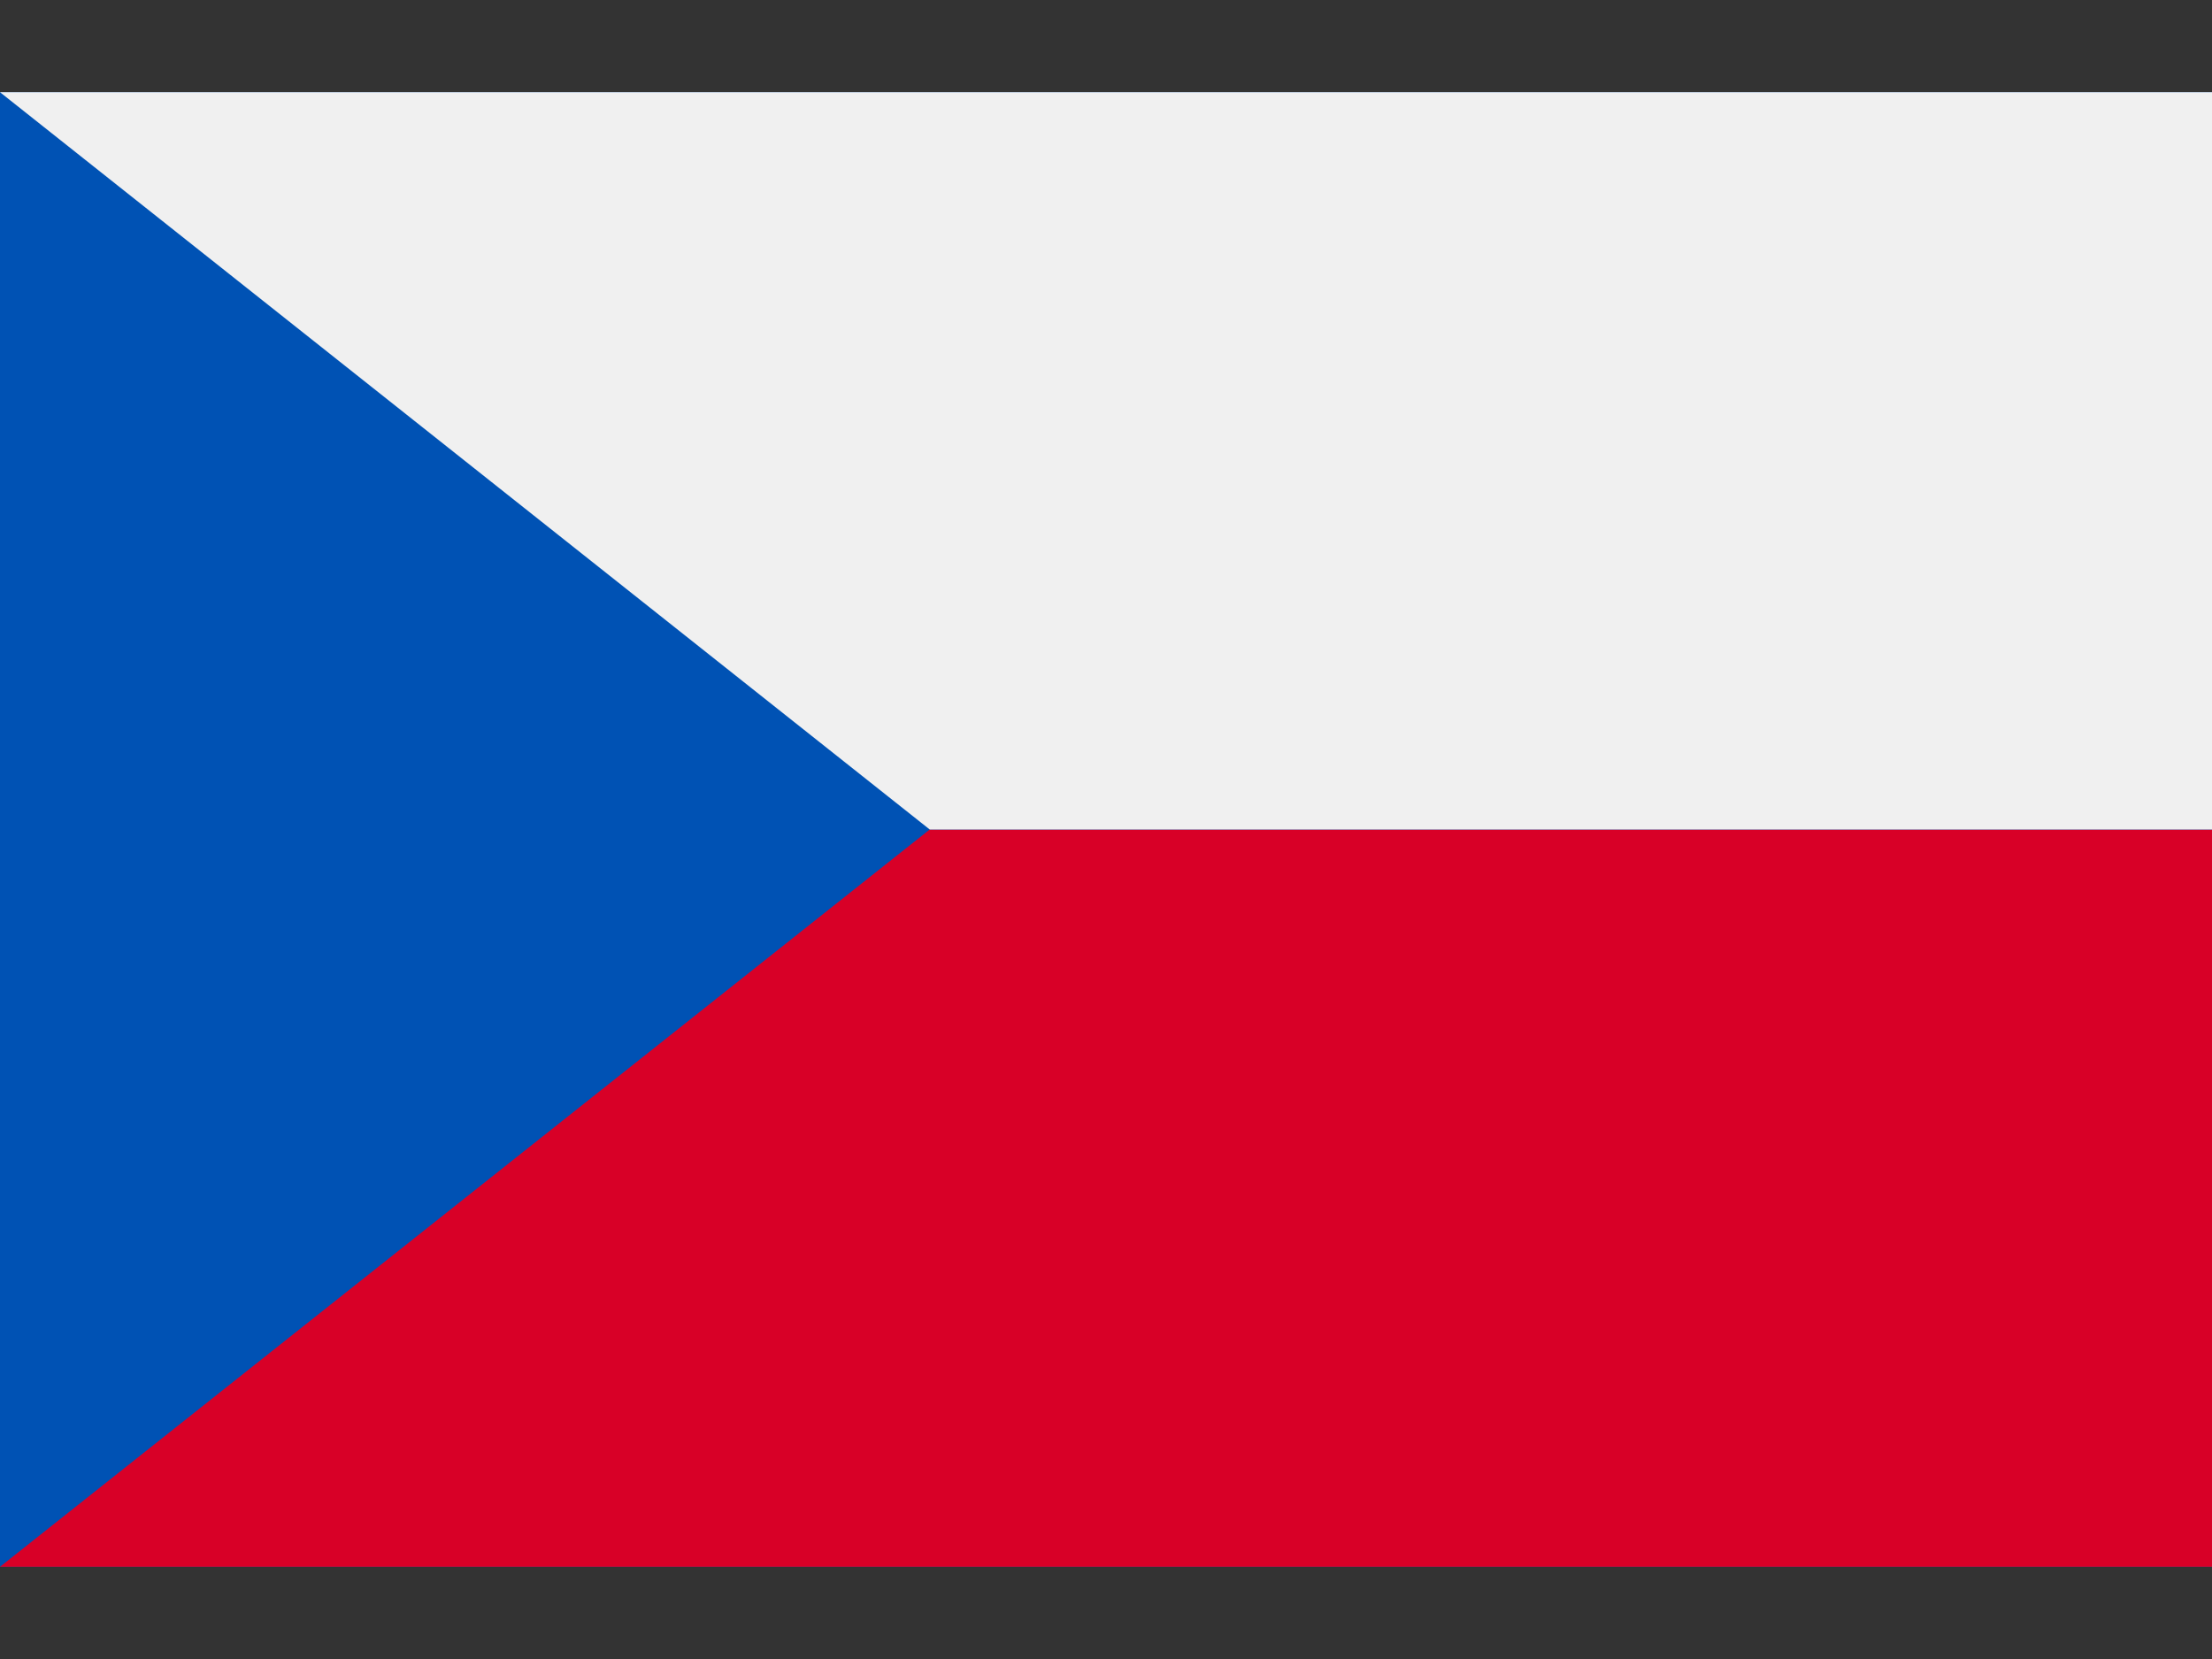
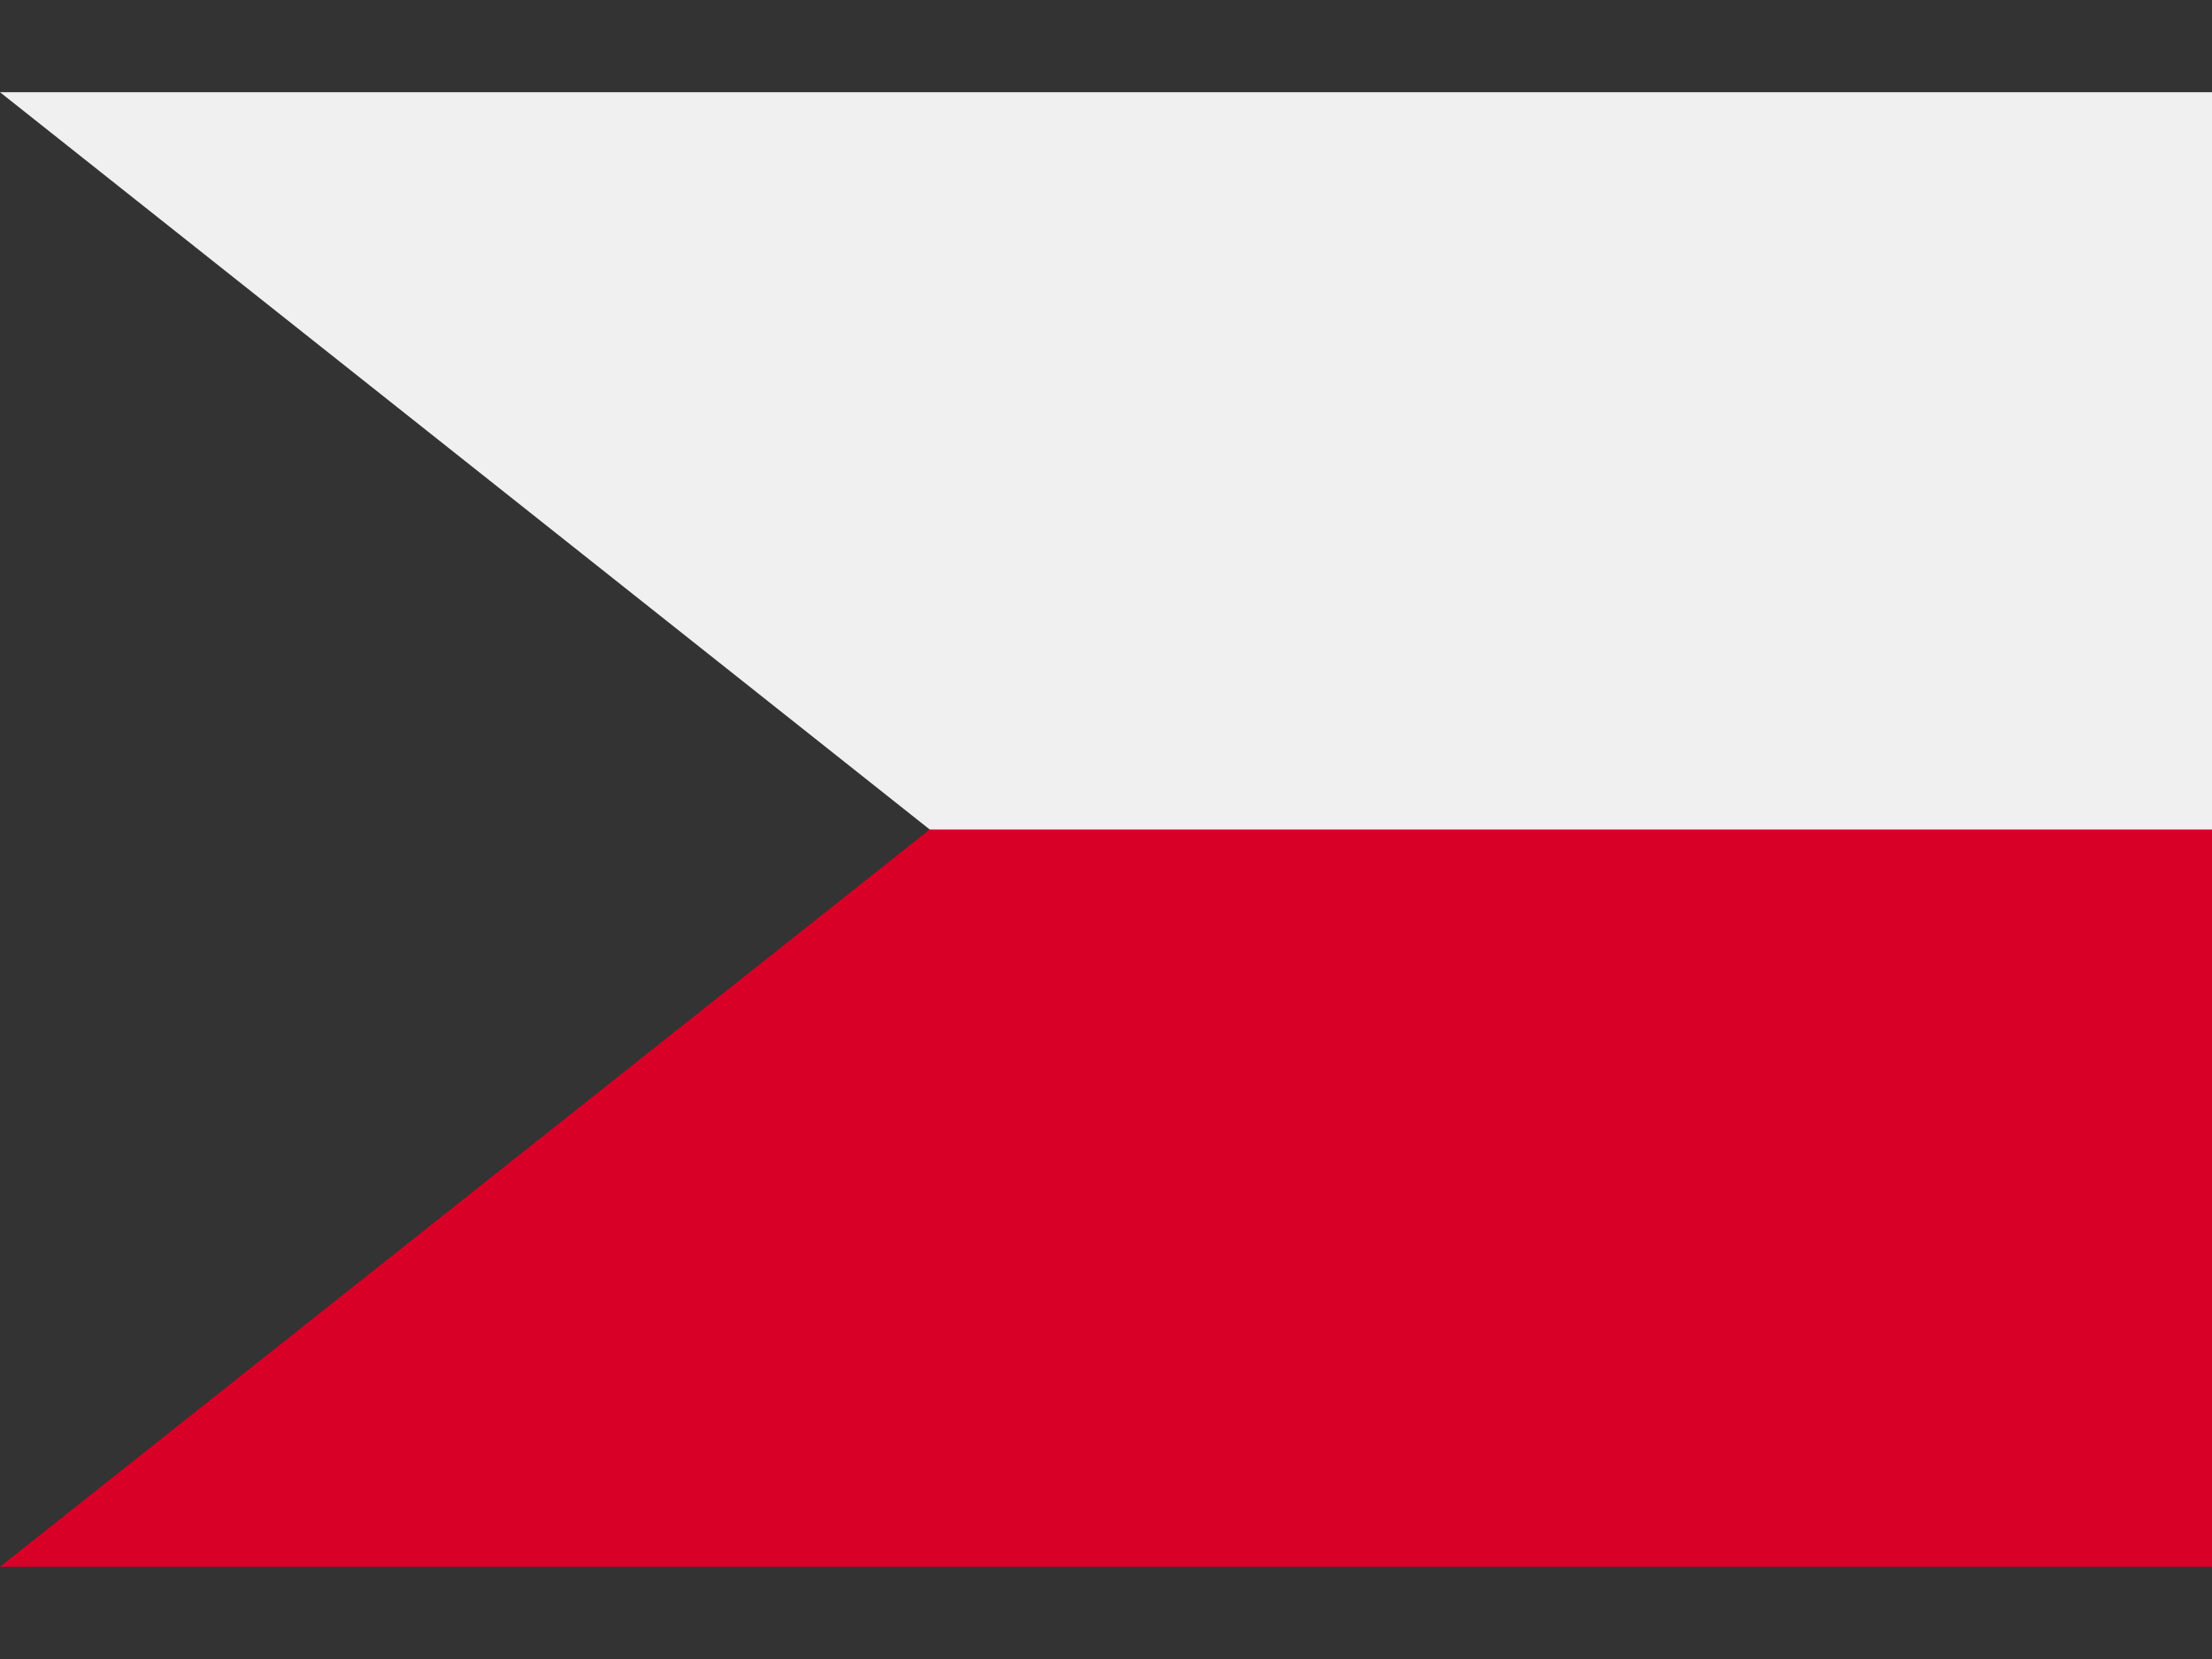
<svg xmlns="http://www.w3.org/2000/svg" width="16" height="12" viewBox="0 0 16 12" fill="none">
  <rect x="0" y="0" width="16" height="12" fill="#333333" stroke="none" />
-   <path d="M0 0.667H16V11.333H0V0.667Z" fill="#0052B4" />
  <path d="M16 6V11.333H0L6.725 6H16Z" fill="#D80027" />
  <path d="M16 0.667V6H6.725L0 0.667H16Z" fill="#F0F0F0" />
</svg>